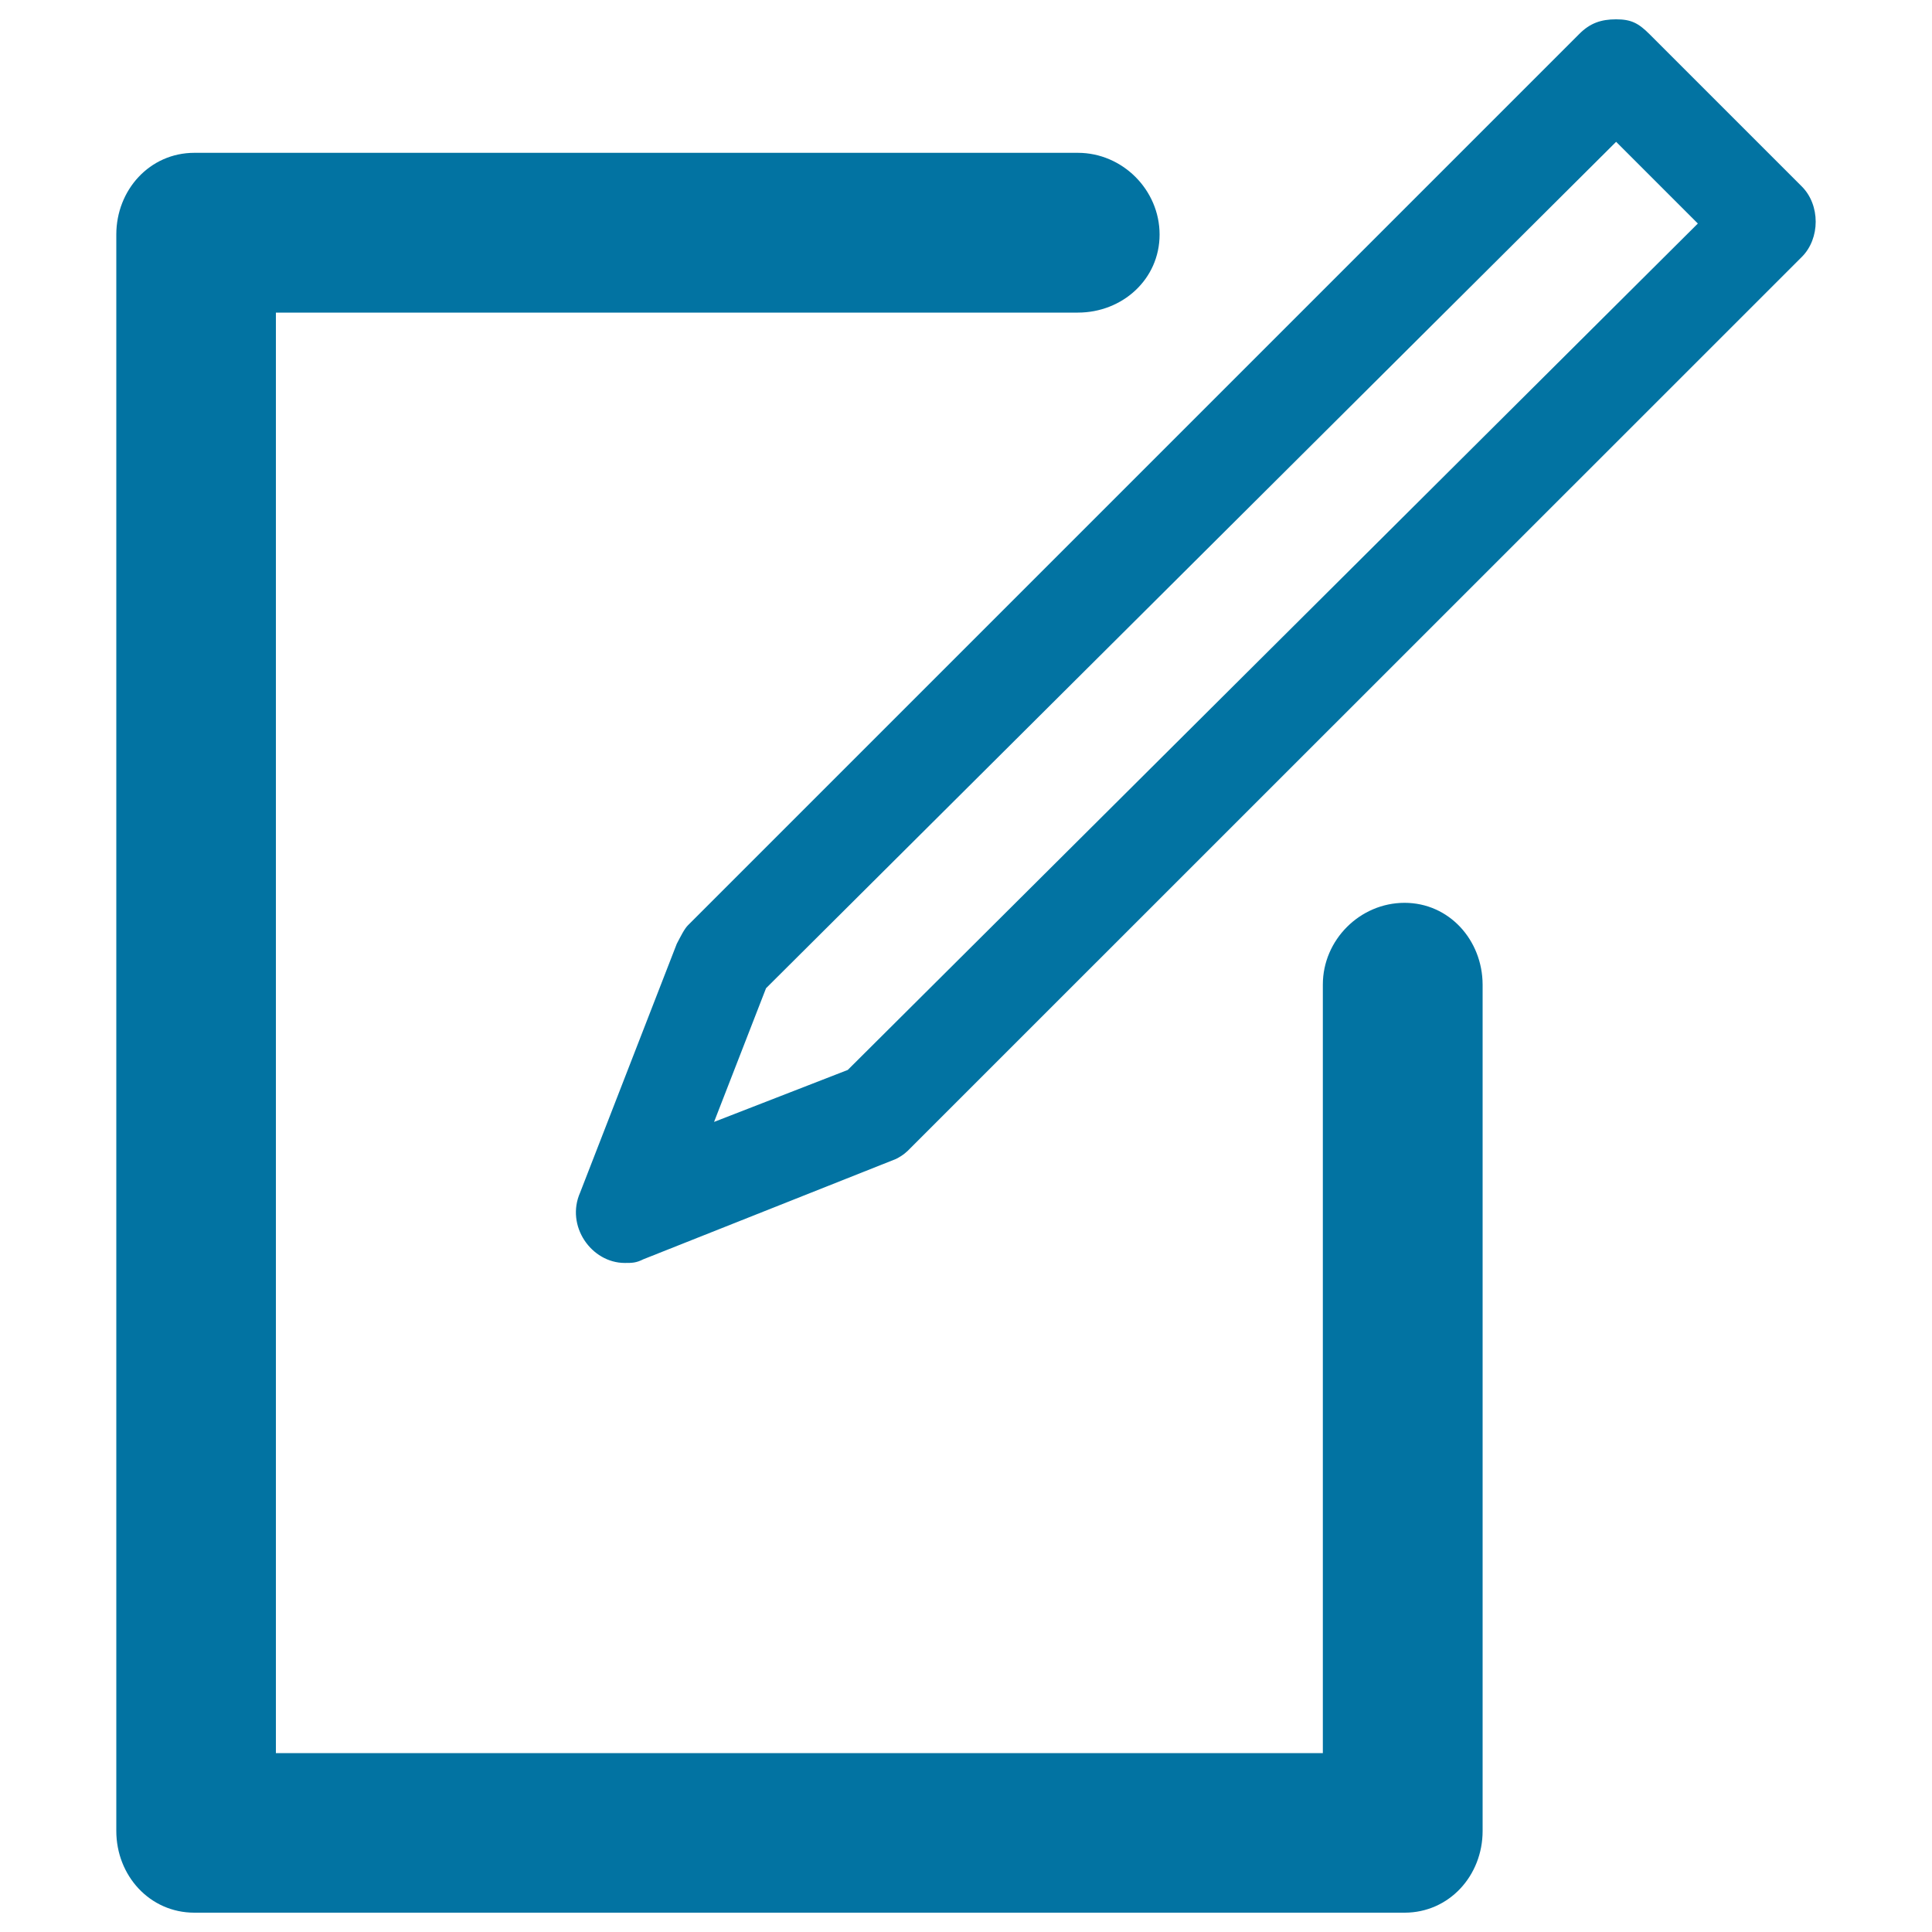
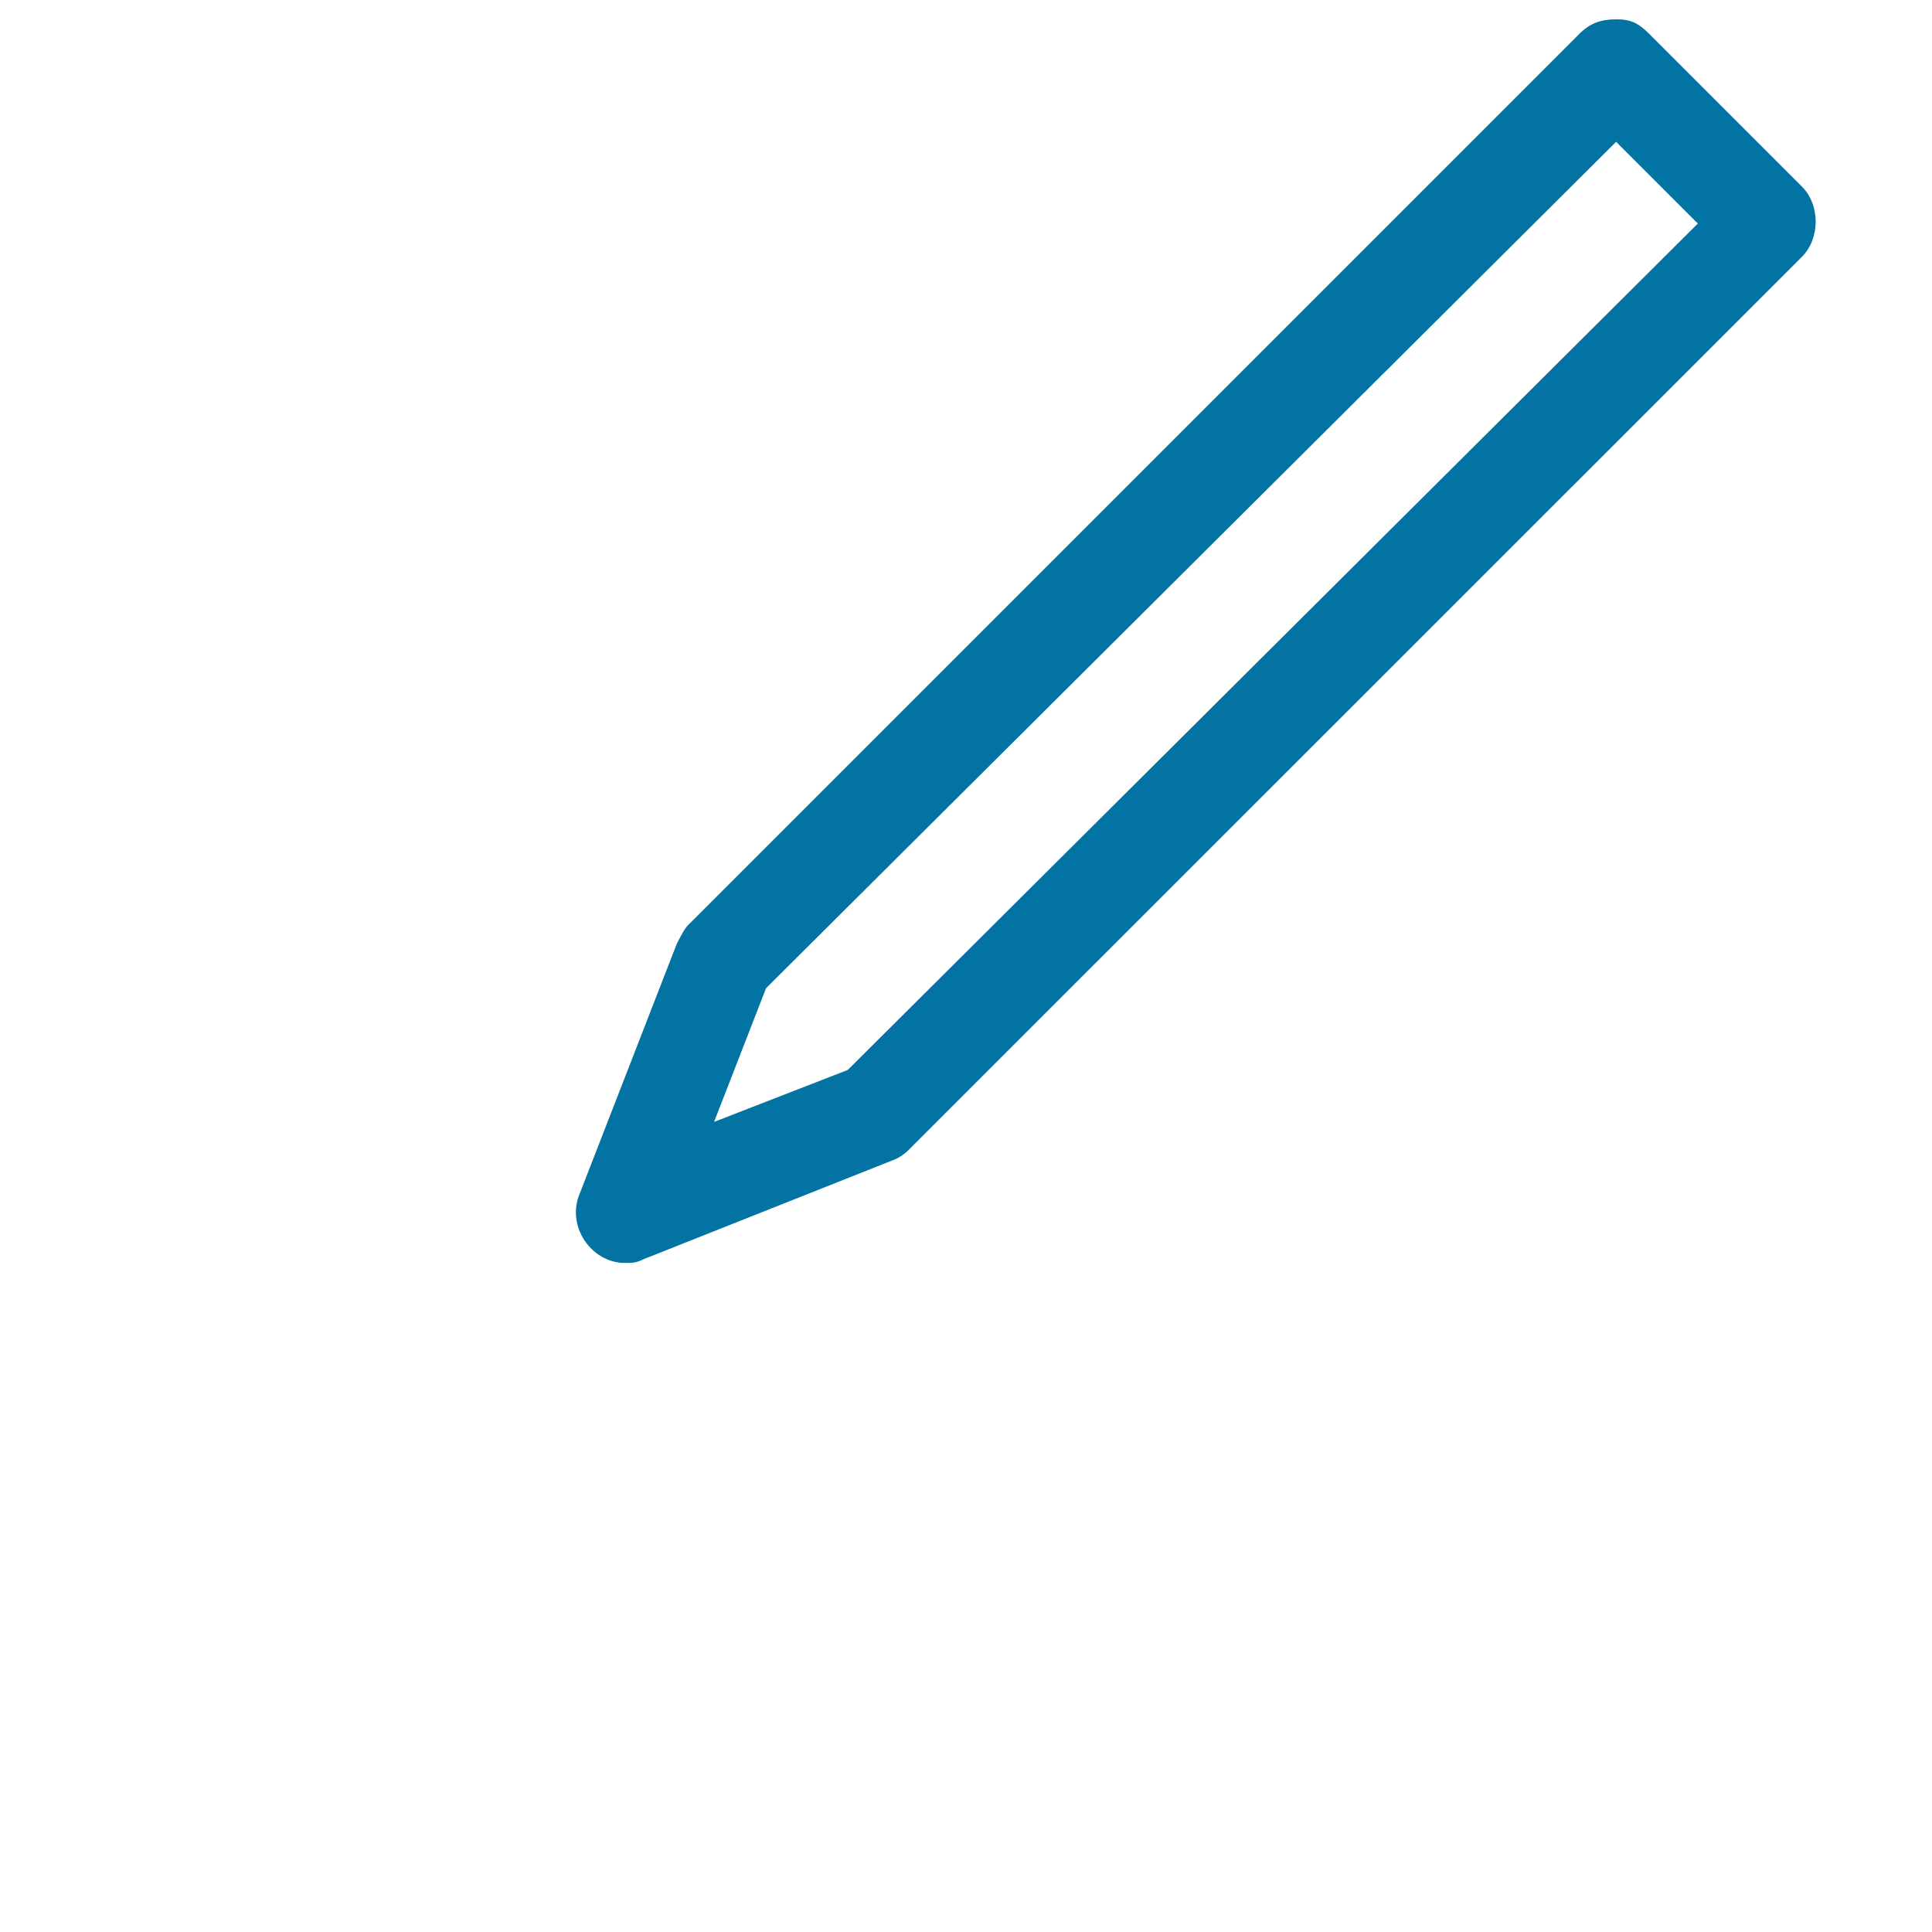
<svg xmlns="http://www.w3.org/2000/svg" viewBox="0 0 1000 1000" style="fill:#0273a2">
  <title>Edit Document Button SVG icon</title>
  <g>
    <g>
      <g>
        <path d="M932.6,96.5l-78.8-78.8c-5.8-5.8-9.6-7.7-17.3-7.7s-13.5,1.9-19.2,7.7L356.1,478.9c-1.9,1.9-3.8,5.8-5.8,9.6l-50,128.7c-7.7,17.3,5.8,36.5,23.1,36.5c3.8,0,5.8,0,9.6-1.9l130.7-51.9c3.8-1.9,5.8-3.8,7.7-5.8L932.6,133C942.2,123.4,942.2,106.1,932.6,96.5z M438.8,553.8l-69.2,26.9l26.9-69.2l440-438.1l42.3,42.3L438.8,553.8z" />
-         <path d="M727,467.3c-23.1,0-42.3,19.2-42.3,42.3v397.8H142.8V161.8h415.1c23.1,0,42.3-17.3,42.3-40.4s-19.2-42.3-42.3-42.3H100.6c-23.1,0-40.4,19.2-40.4,42.3v826.3c0,23.1,17.3,42.3,40.4,42.3H727c23.1,0,40.4-19.2,40.4-42.3V509.6C767.3,486.5,750,467.3,727,467.3z" />
      </g>
    </g>
  </g>
</svg>